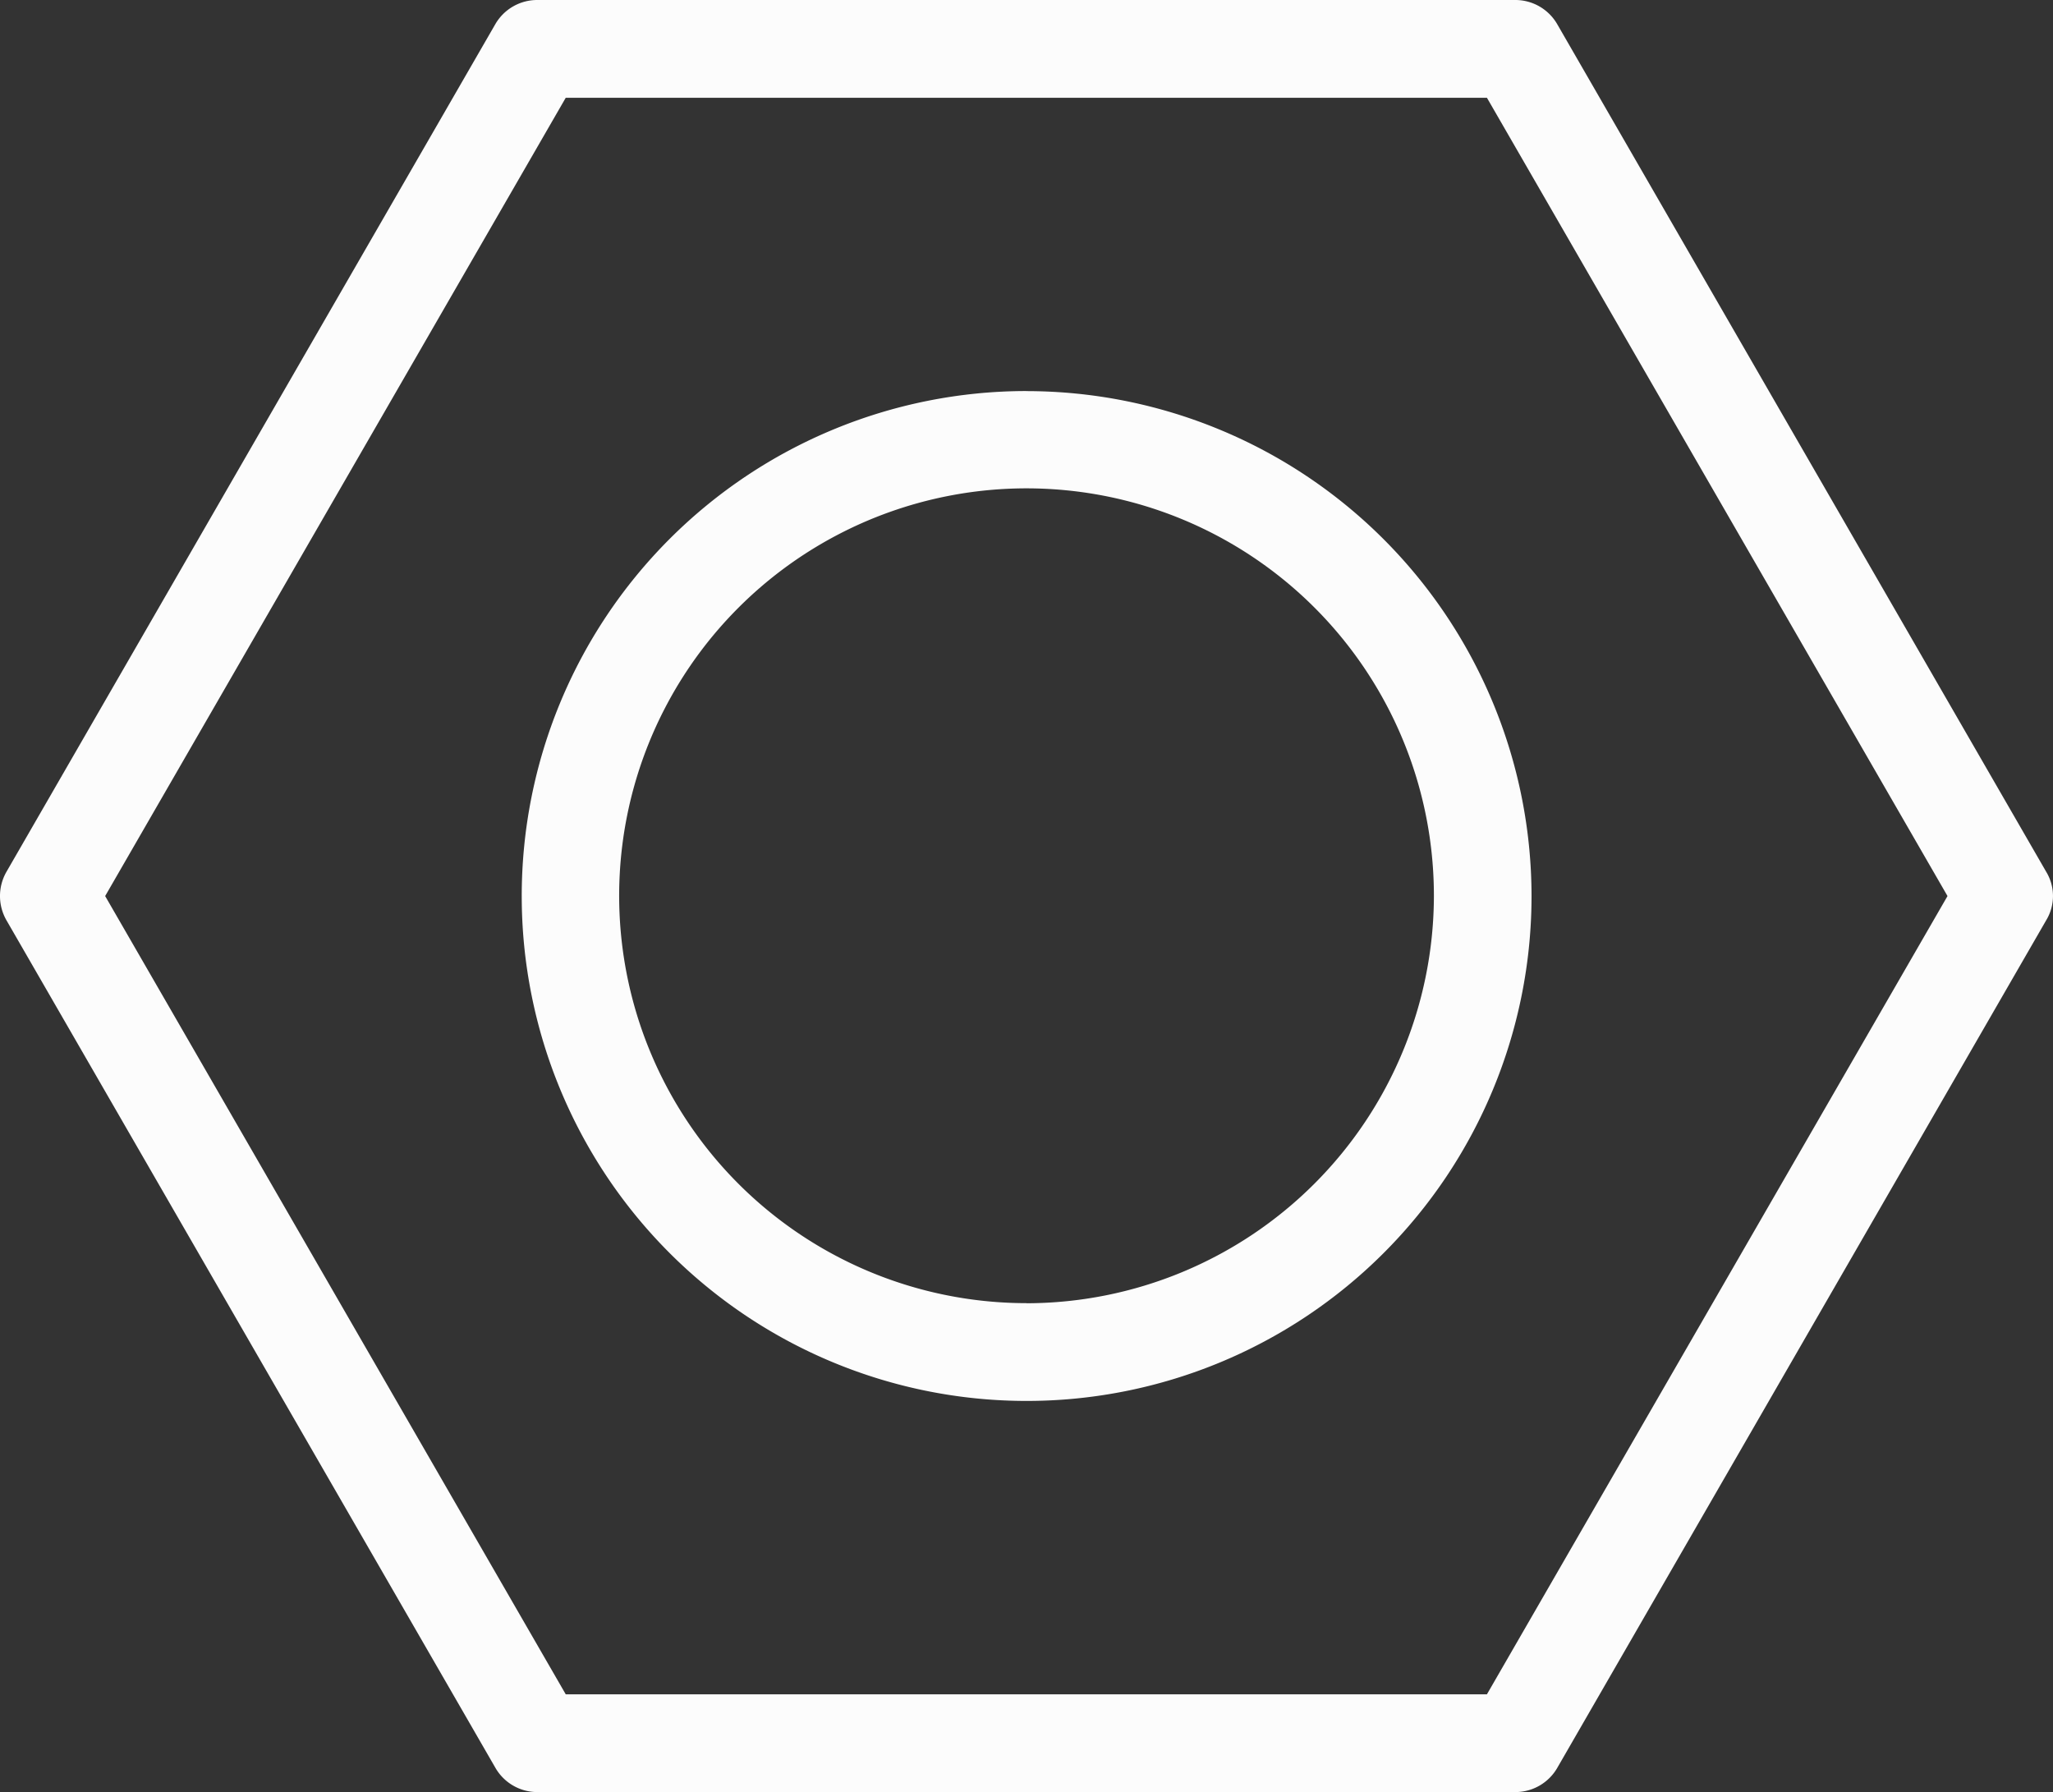
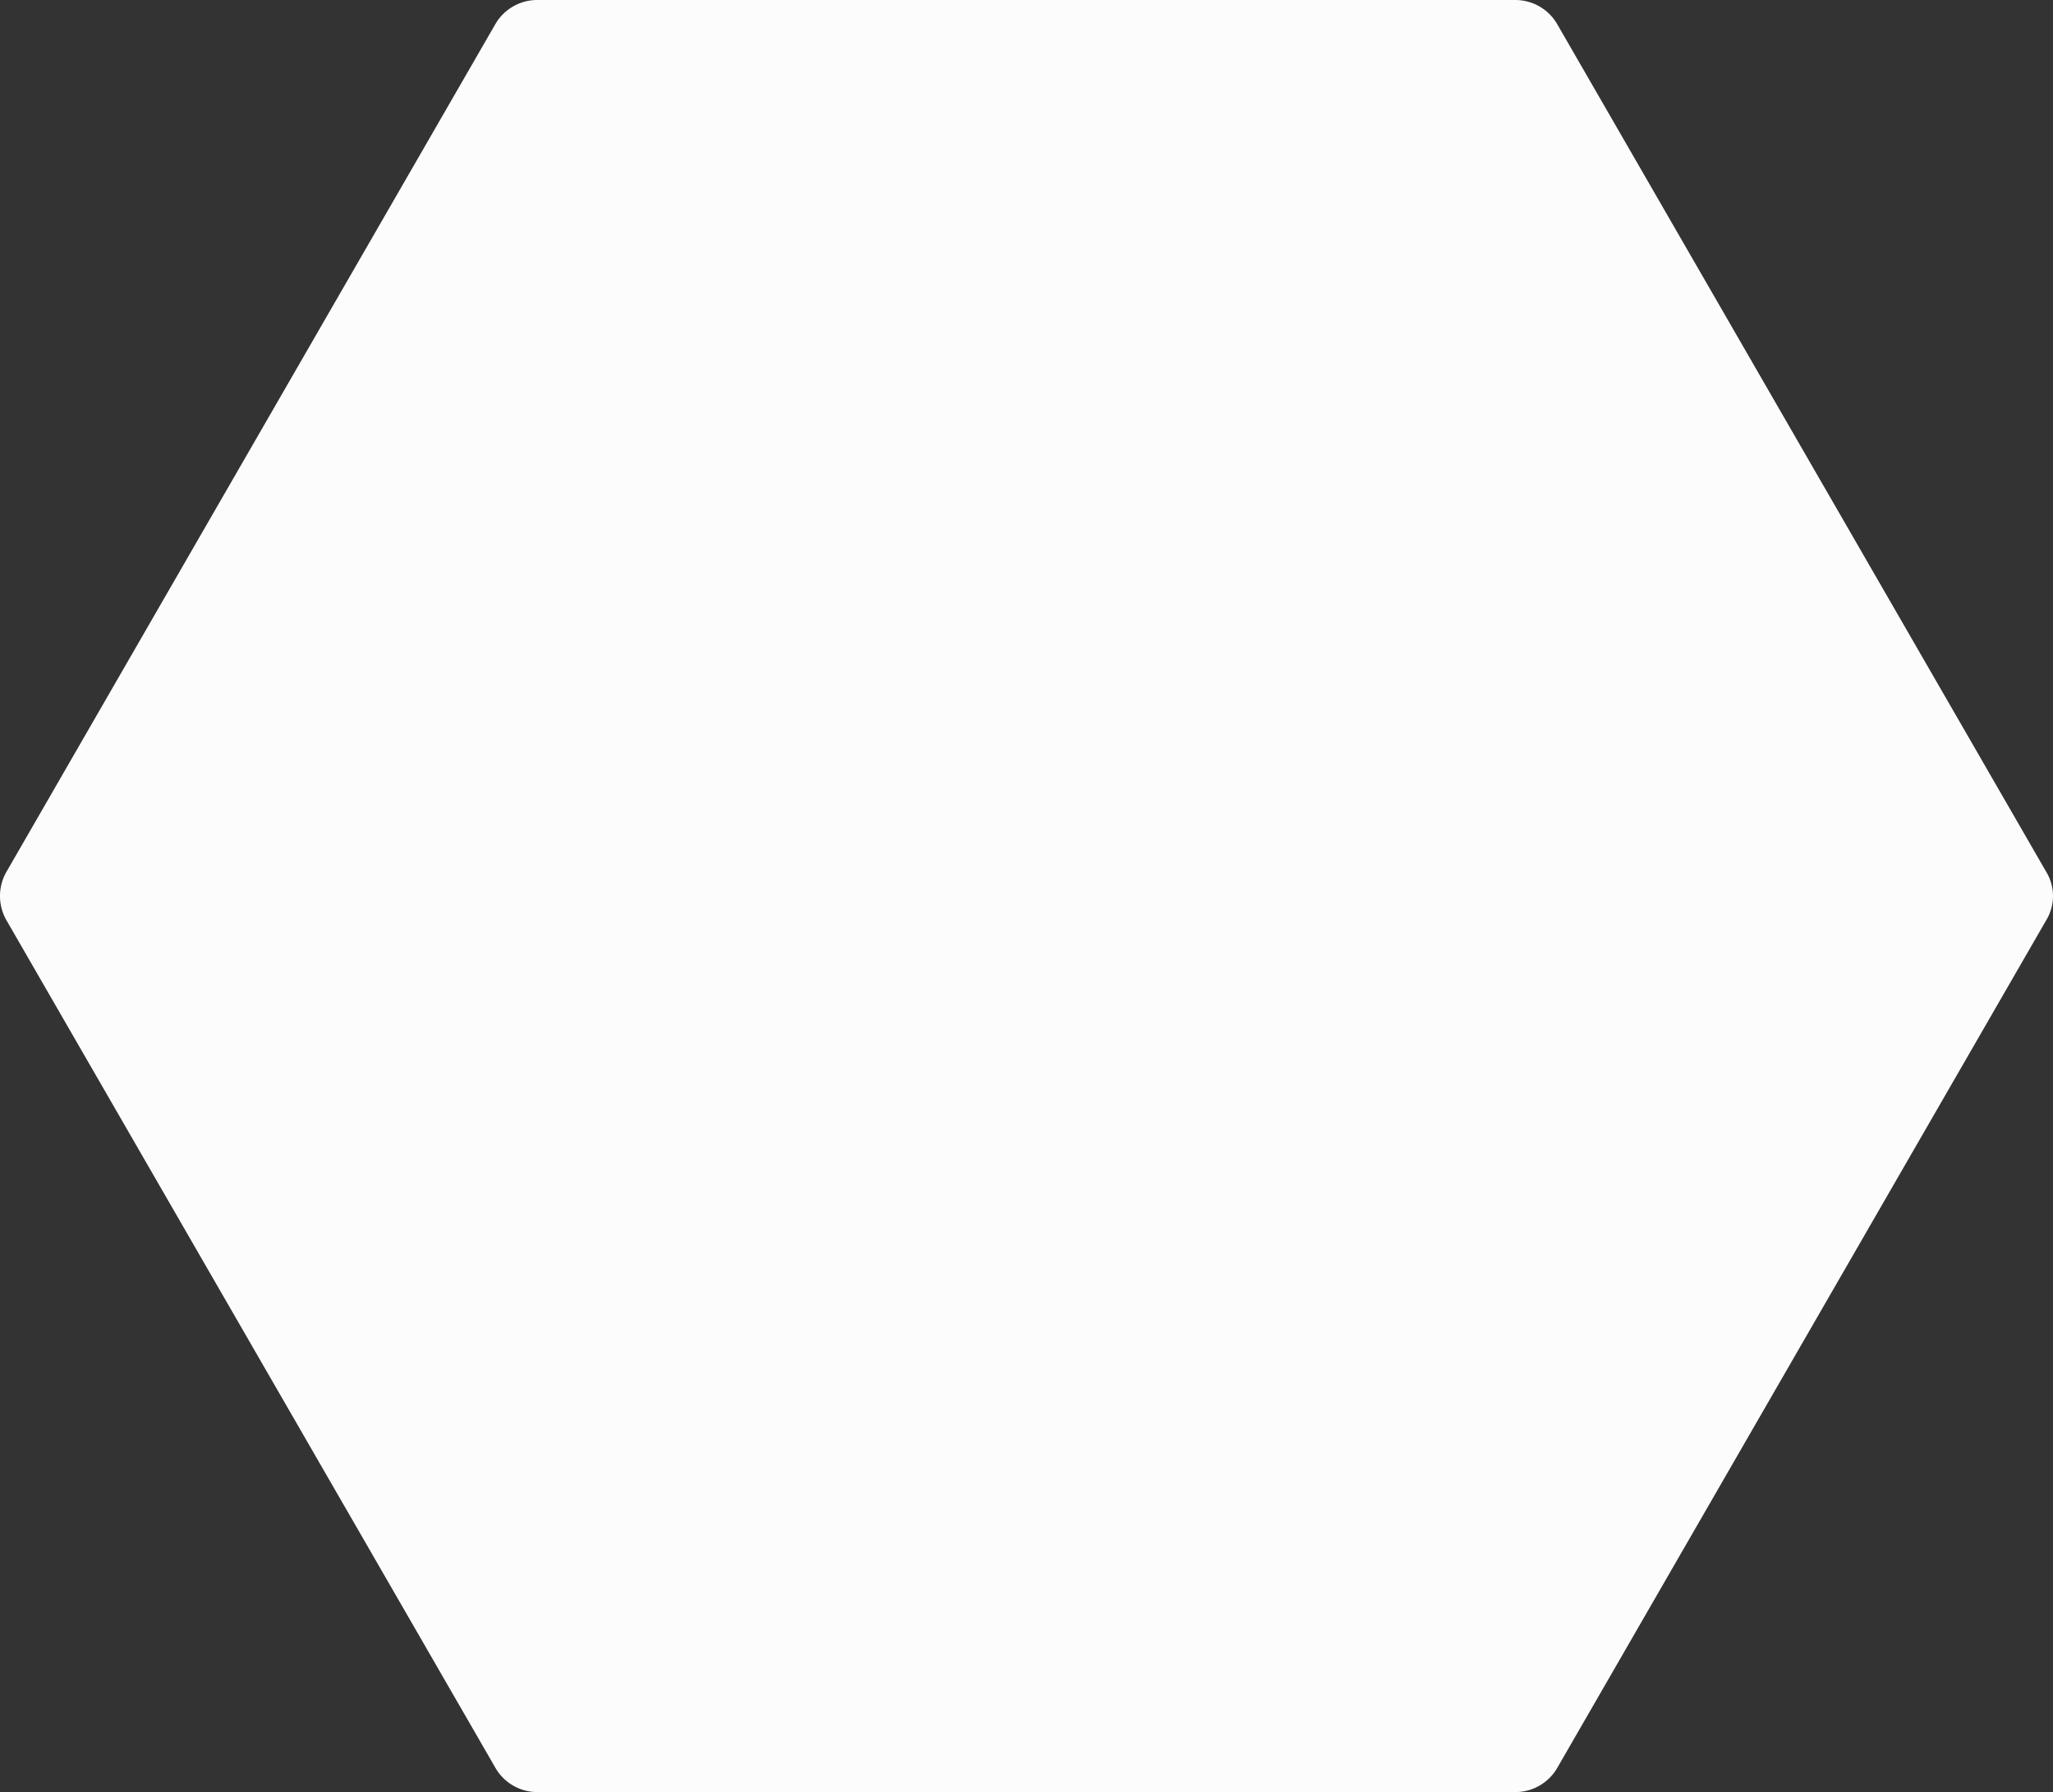
<svg xmlns="http://www.w3.org/2000/svg" width="61.126" height="53.354" viewBox="0 0 61.126 53.354">
  <rect x="0" y="0" width="61.126" height="53.354" fill="#333333" stroke="none" />
-   <path id="icon-tuercas" d="M74.722,56.752,60.167,31.524a1.44,1.44,0,0,0-1.255-.724H29.8a1.44,1.44,0,0,0-1.255.724L13.994,56.752a1.449,1.449,0,0,0,0,1.449L28.549,83.429a1.44,1.44,0,0,0,1.255.724H58.913a1.44,1.44,0,0,0,1.255-.724L74.722,58.2A1.39,1.39,0,0,0,74.722,56.752Zm-16.65,24.49H30.644L16.931,57.477,30.644,33.711H58.072L71.785,57.477Zm-13.714-38.8A15.033,15.033,0,1,0,59.4,57.477,15.046,15.046,0,0,0,44.358,42.444Zm0,27.155A12.129,12.129,0,1,1,56.493,57.477,12.15,12.15,0,0,1,44.358,69.6Z" transform="translate(-13.8 -30.8)" fill="#FCFCFC" />
+   <path id="icon-tuercas" d="M74.722,56.752,60.167,31.524a1.44,1.44,0,0,0-1.255-.724H29.8a1.44,1.44,0,0,0-1.255.724L13.994,56.752a1.449,1.449,0,0,0,0,1.449L28.549,83.429a1.44,1.44,0,0,0,1.255.724H58.913a1.44,1.44,0,0,0,1.255-.724L74.722,58.2A1.39,1.39,0,0,0,74.722,56.752Zm-16.65,24.49H30.644H58.072L71.785,57.477Zm-13.714-38.8A15.033,15.033,0,1,0,59.4,57.477,15.046,15.046,0,0,0,44.358,42.444Zm0,27.155A12.129,12.129,0,1,1,56.493,57.477,12.15,12.15,0,0,1,44.358,69.6Z" transform="translate(-13.8 -30.8)" fill="#FCFCFC" />
</svg>